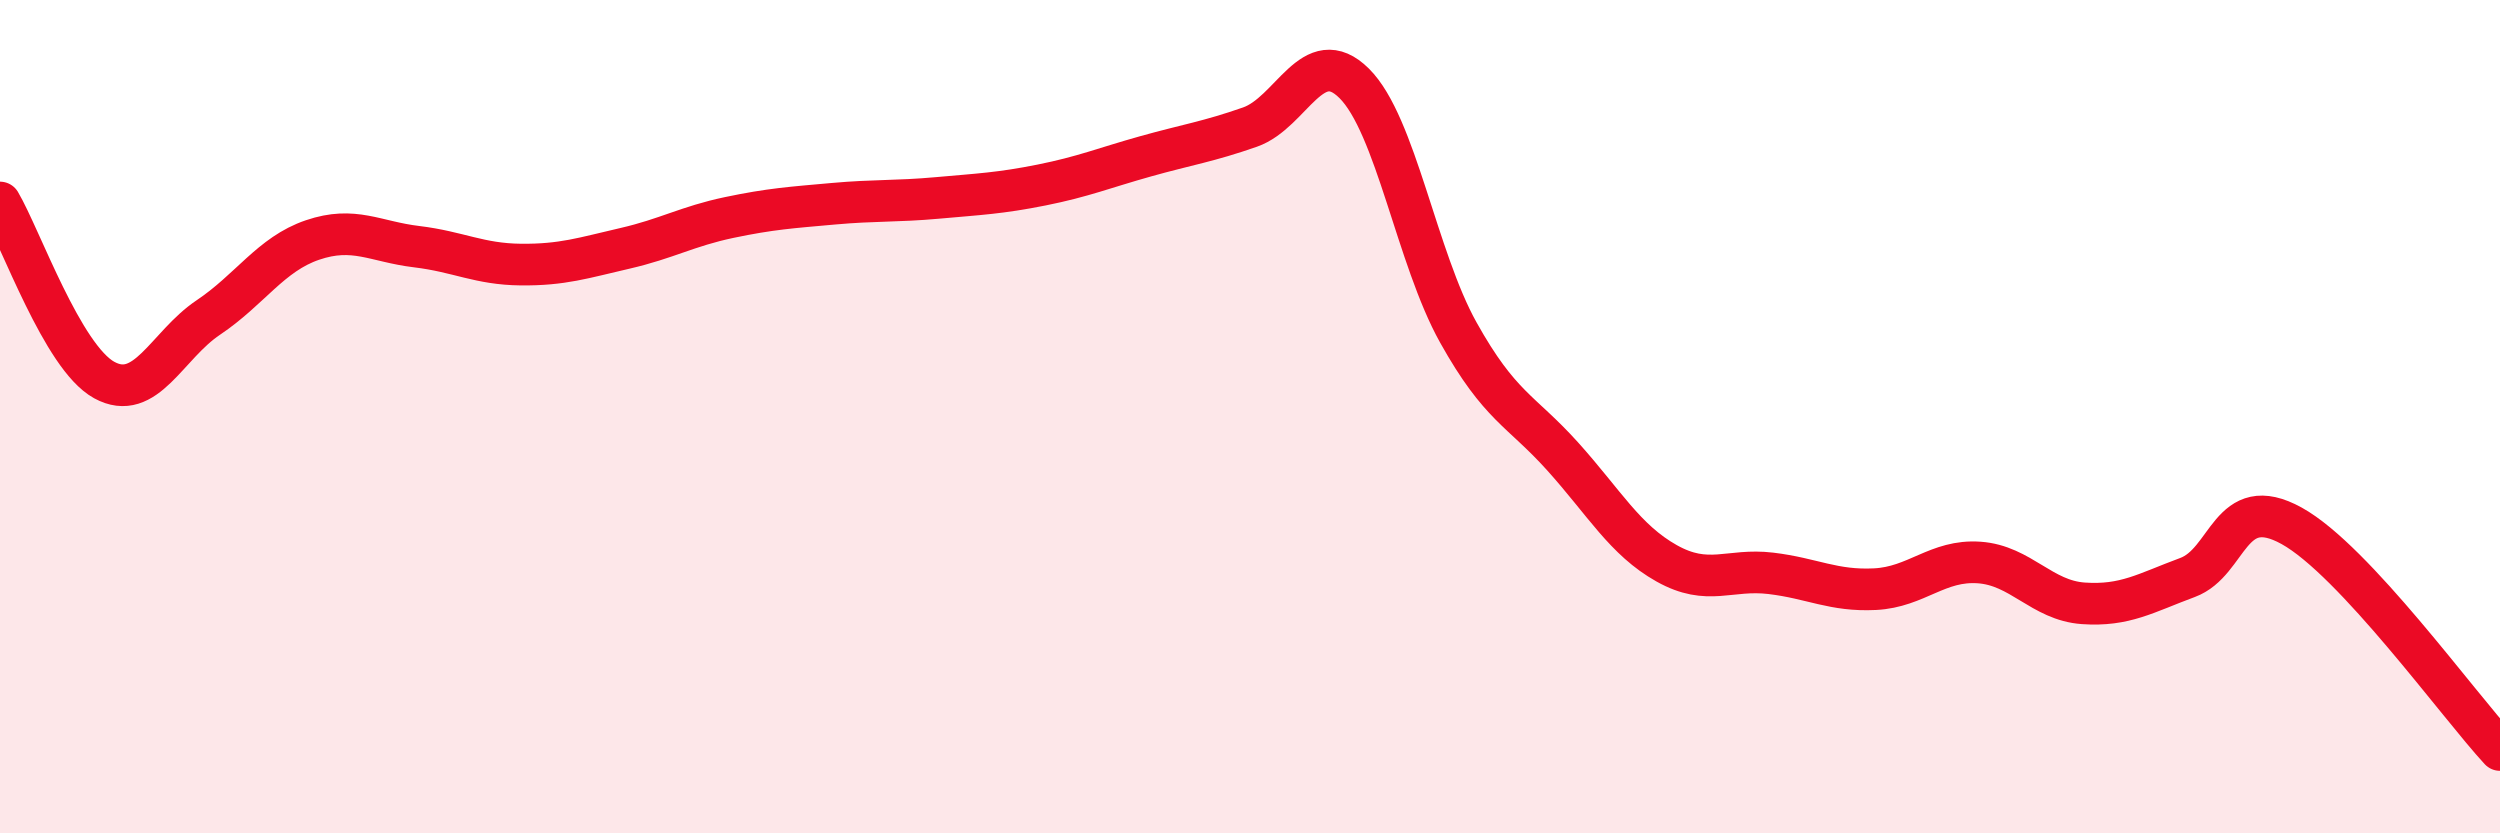
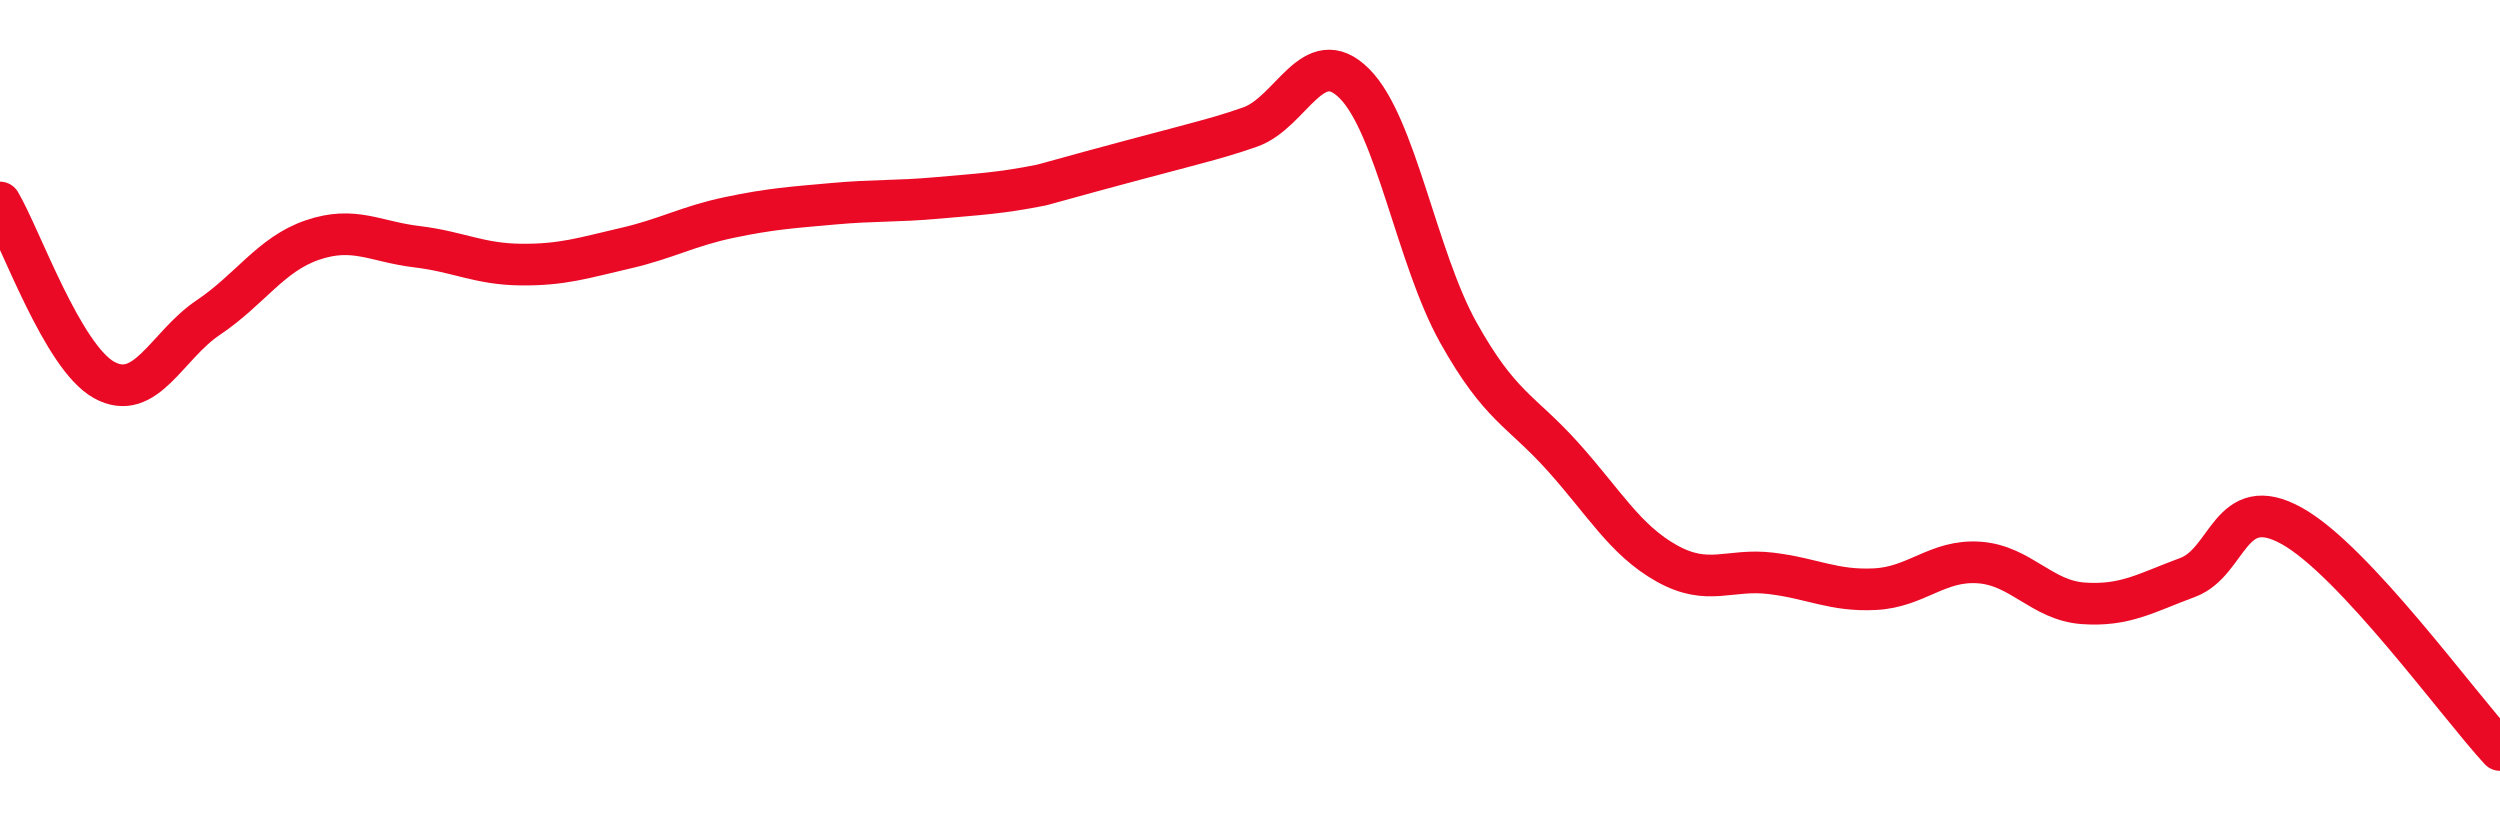
<svg xmlns="http://www.w3.org/2000/svg" width="60" height="20" viewBox="0 0 60 20">
-   <path d="M 0,4.86 C 0.5,5.71 1.5,8.57 2.5,9.12 C 3.5,9.67 4,8.29 5,7.62 C 6,6.95 6.5,6.1 7.5,5.76 C 8.5,5.42 9,5.8 10,5.92 C 11,6.04 11.5,6.34 12.5,6.35 C 13.5,6.36 14,6.19 15,5.96 C 16,5.73 16.5,5.43 17.5,5.22 C 18.5,5.01 19,4.98 20,4.89 C 21,4.8 21.5,4.84 22.5,4.75 C 23.5,4.66 24,4.64 25,4.44 C 26,4.24 26.5,4.03 27.5,3.75 C 28.5,3.47 29,3.4 30,3.05 C 31,2.7 31.5,1.01 32.5,2 C 33.5,2.99 34,6.19 35,7.98 C 36,9.77 36.5,9.84 37.5,10.95 C 38.5,12.06 39,12.96 40,13.52 C 41,14.08 41.5,13.64 42.5,13.76 C 43.5,13.88 44,14.19 45,14.14 C 46,14.09 46.5,13.43 47.5,13.5 C 48.5,13.57 49,14.41 50,14.48 C 51,14.55 51.5,14.23 52.5,13.86 C 53.5,13.49 53.5,11.79 55,12.62 C 56.5,13.45 59,16.92 60,18L60 20L0 20Z" fill="#EB0A25" opacity="0.1" stroke-linecap="round" stroke-linejoin="round" />
-   <path d="M 0,4.86 C 0.5,5.71 1.5,8.57 2.5,9.12 C 3.5,9.67 4,8.29 5,7.62 C 6,6.95 6.5,6.1 7.5,5.76 C 8.5,5.42 9,5.8 10,5.92 C 11,6.04 11.5,6.34 12.5,6.35 C 13.5,6.36 14,6.19 15,5.96 C 16,5.73 16.5,5.43 17.5,5.22 C 18.5,5.01 19,4.98 20,4.89 C 21,4.8 21.5,4.84 22.5,4.75 C 23.5,4.66 24,4.64 25,4.44 C 26,4.24 26.5,4.03 27.5,3.75 C 28.5,3.47 29,3.4 30,3.05 C 31,2.7 31.5,1.01 32.5,2 C 33.5,2.99 34,6.19 35,7.98 C 36,9.77 36.5,9.84 37.5,10.95 C 38.5,12.06 39,12.96 40,13.52 C 41,14.08 41.5,13.64 42.5,13.76 C 43.5,13.88 44,14.19 45,14.14 C 46,14.09 46.5,13.43 47.5,13.5 C 48.5,13.57 49,14.41 50,14.48 C 51,14.55 51.5,14.23 52.5,13.86 C 53.5,13.49 53.5,11.79 55,12.62 C 56.5,13.45 59,16.92 60,18" stroke="#EB0A25" stroke-width="1" fill="none" stroke-linecap="round" stroke-linejoin="round" />
+   <path d="M 0,4.86 C 0.5,5.71 1.5,8.57 2.5,9.12 C 3.5,9.67 4,8.29 5,7.62 C 6,6.95 6.5,6.1 7.5,5.76 C 8.5,5.42 9,5.8 10,5.92 C 11,6.04 11.5,6.34 12.5,6.35 C 13.5,6.36 14,6.19 15,5.96 C 16,5.73 16.5,5.43 17.5,5.22 C 18.5,5.01 19,4.98 20,4.89 C 21,4.8 21.5,4.84 22.5,4.75 C 23.5,4.66 24,4.64 25,4.44 C 28.5,3.47 29,3.4 30,3.05 C 31,2.7 31.5,1.01 32.5,2 C 33.5,2.99 34,6.19 35,7.98 C 36,9.77 36.5,9.84 37.5,10.95 C 38.5,12.06 39,12.96 40,13.52 C 41,14.08 41.5,13.64 42.5,13.76 C 43.5,13.88 44,14.19 45,14.14 C 46,14.09 46.5,13.43 47.5,13.5 C 48.5,13.57 49,14.41 50,14.48 C 51,14.55 51.5,14.23 52.5,13.86 C 53.5,13.49 53.5,11.79 55,12.62 C 56.5,13.45 59,16.92 60,18" stroke="#EB0A25" stroke-width="1" fill="none" stroke-linecap="round" stroke-linejoin="round" />
</svg>